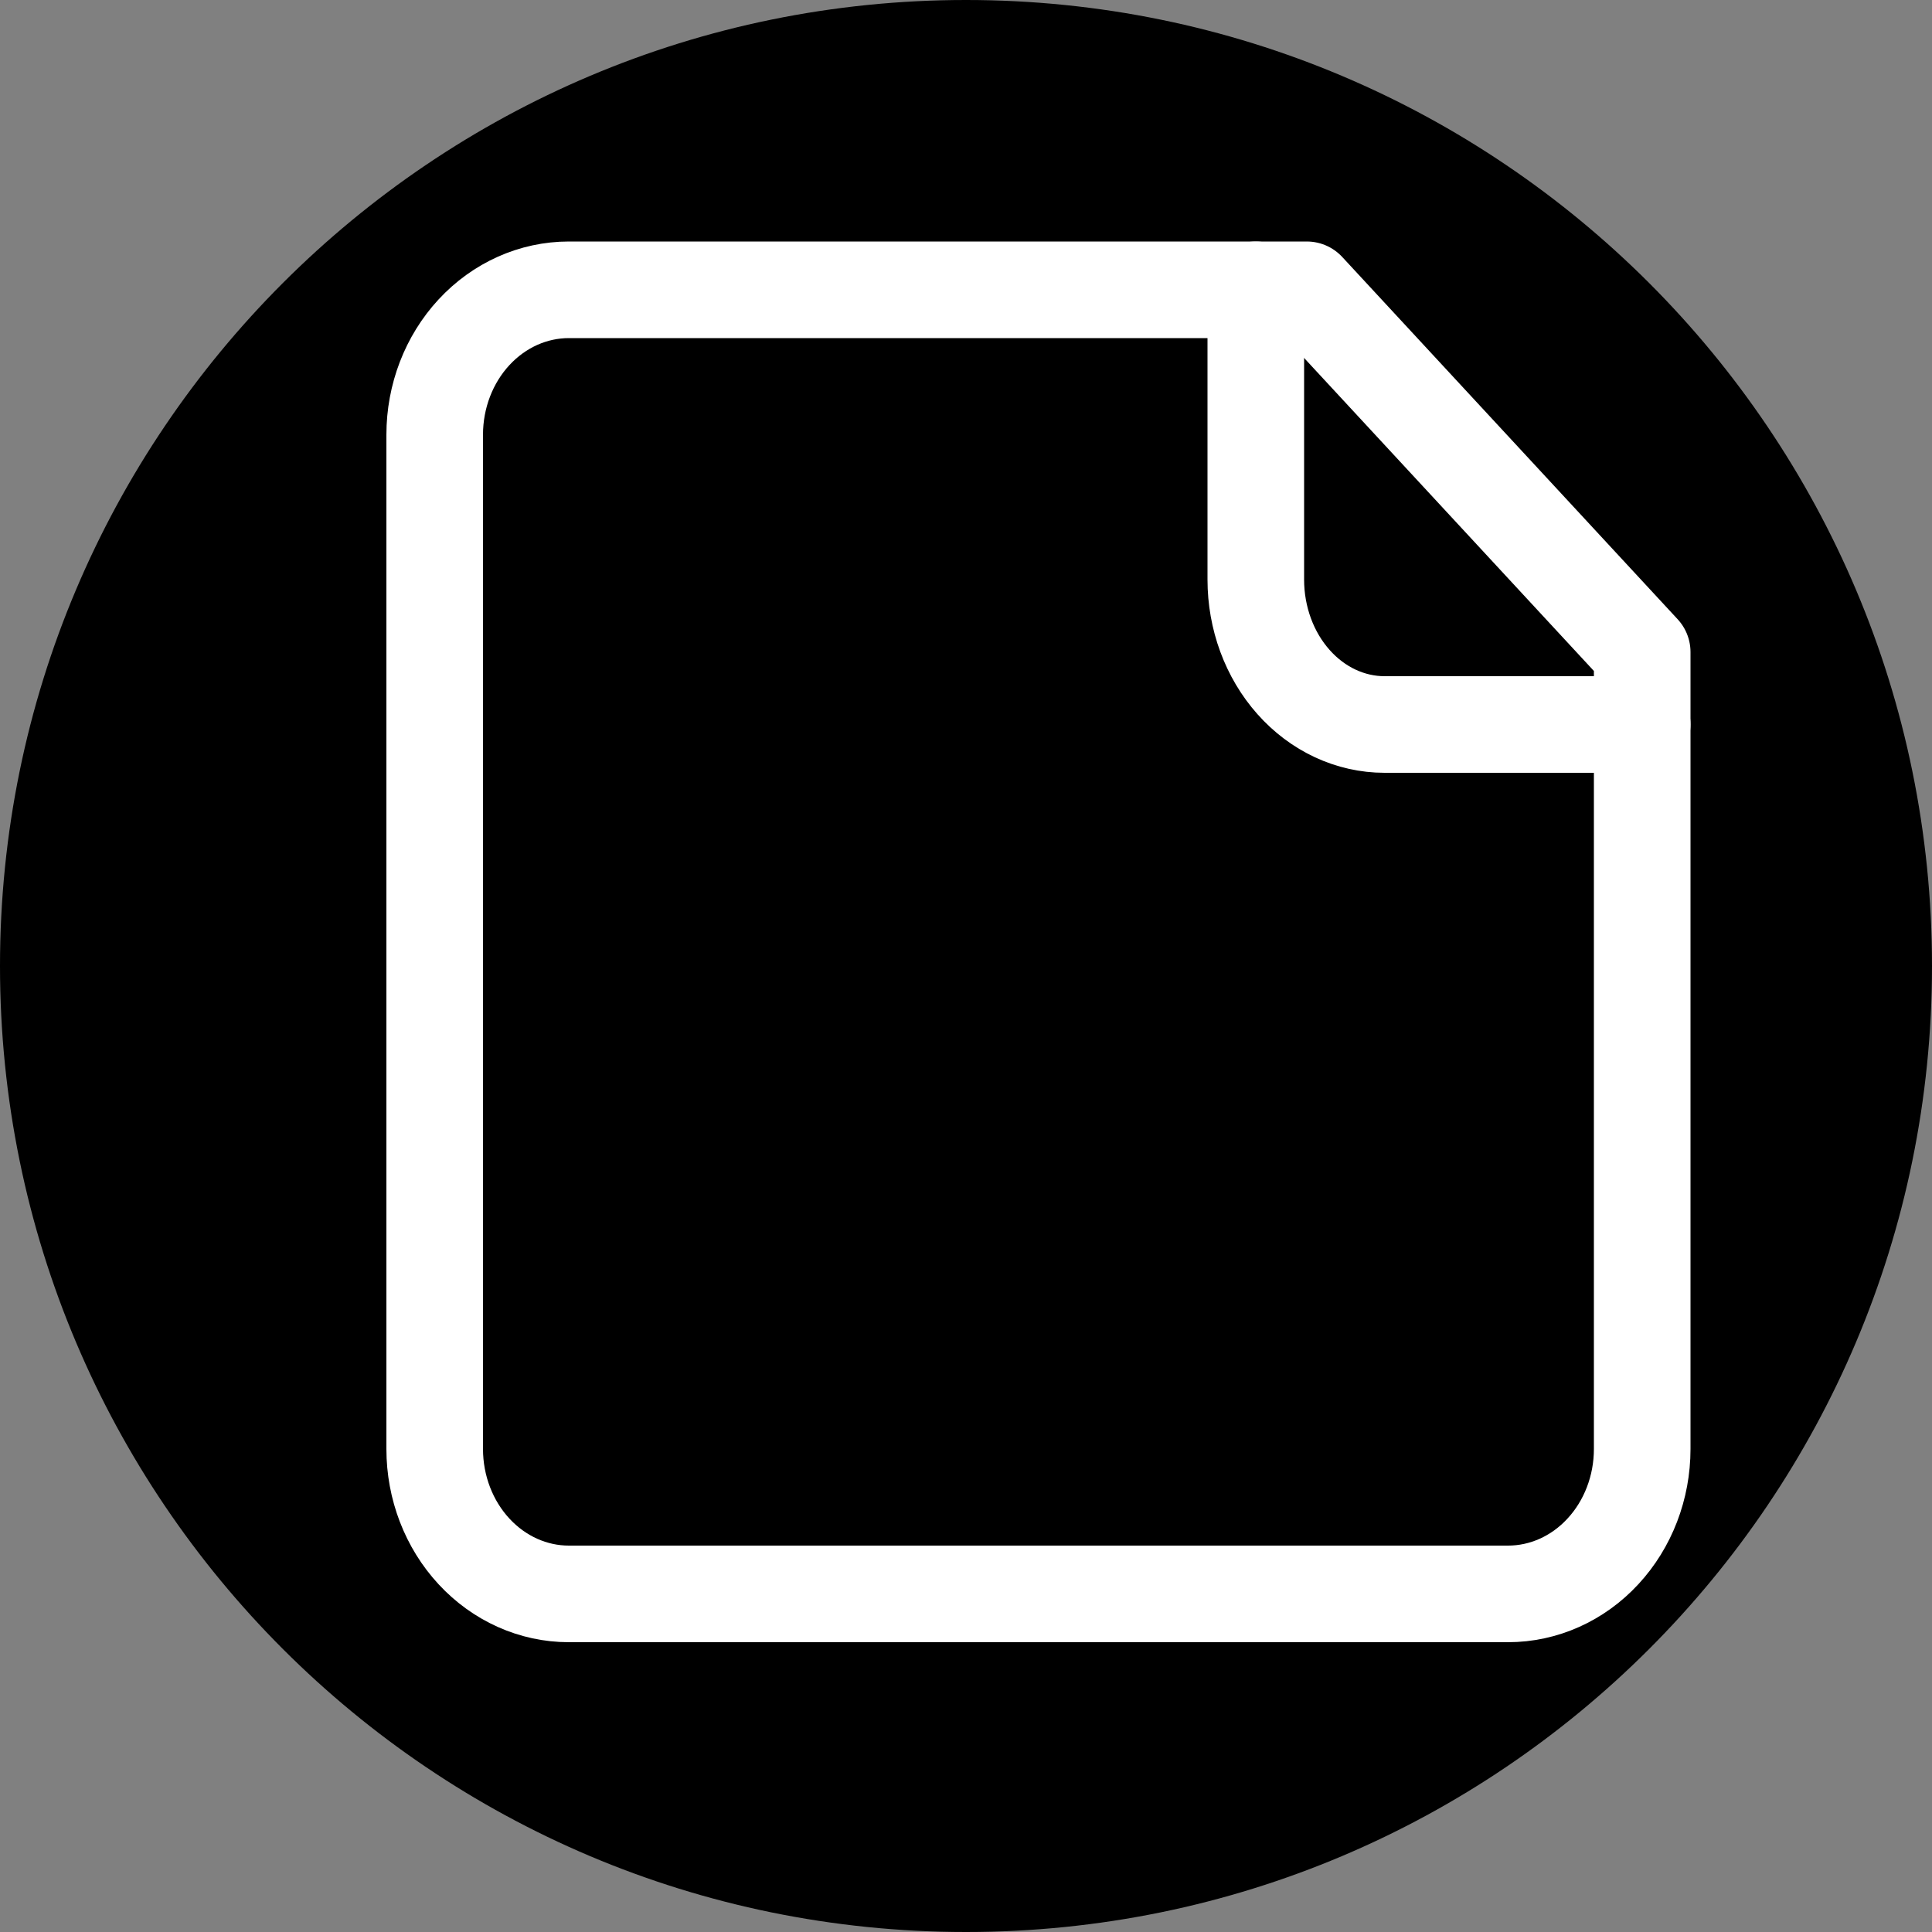
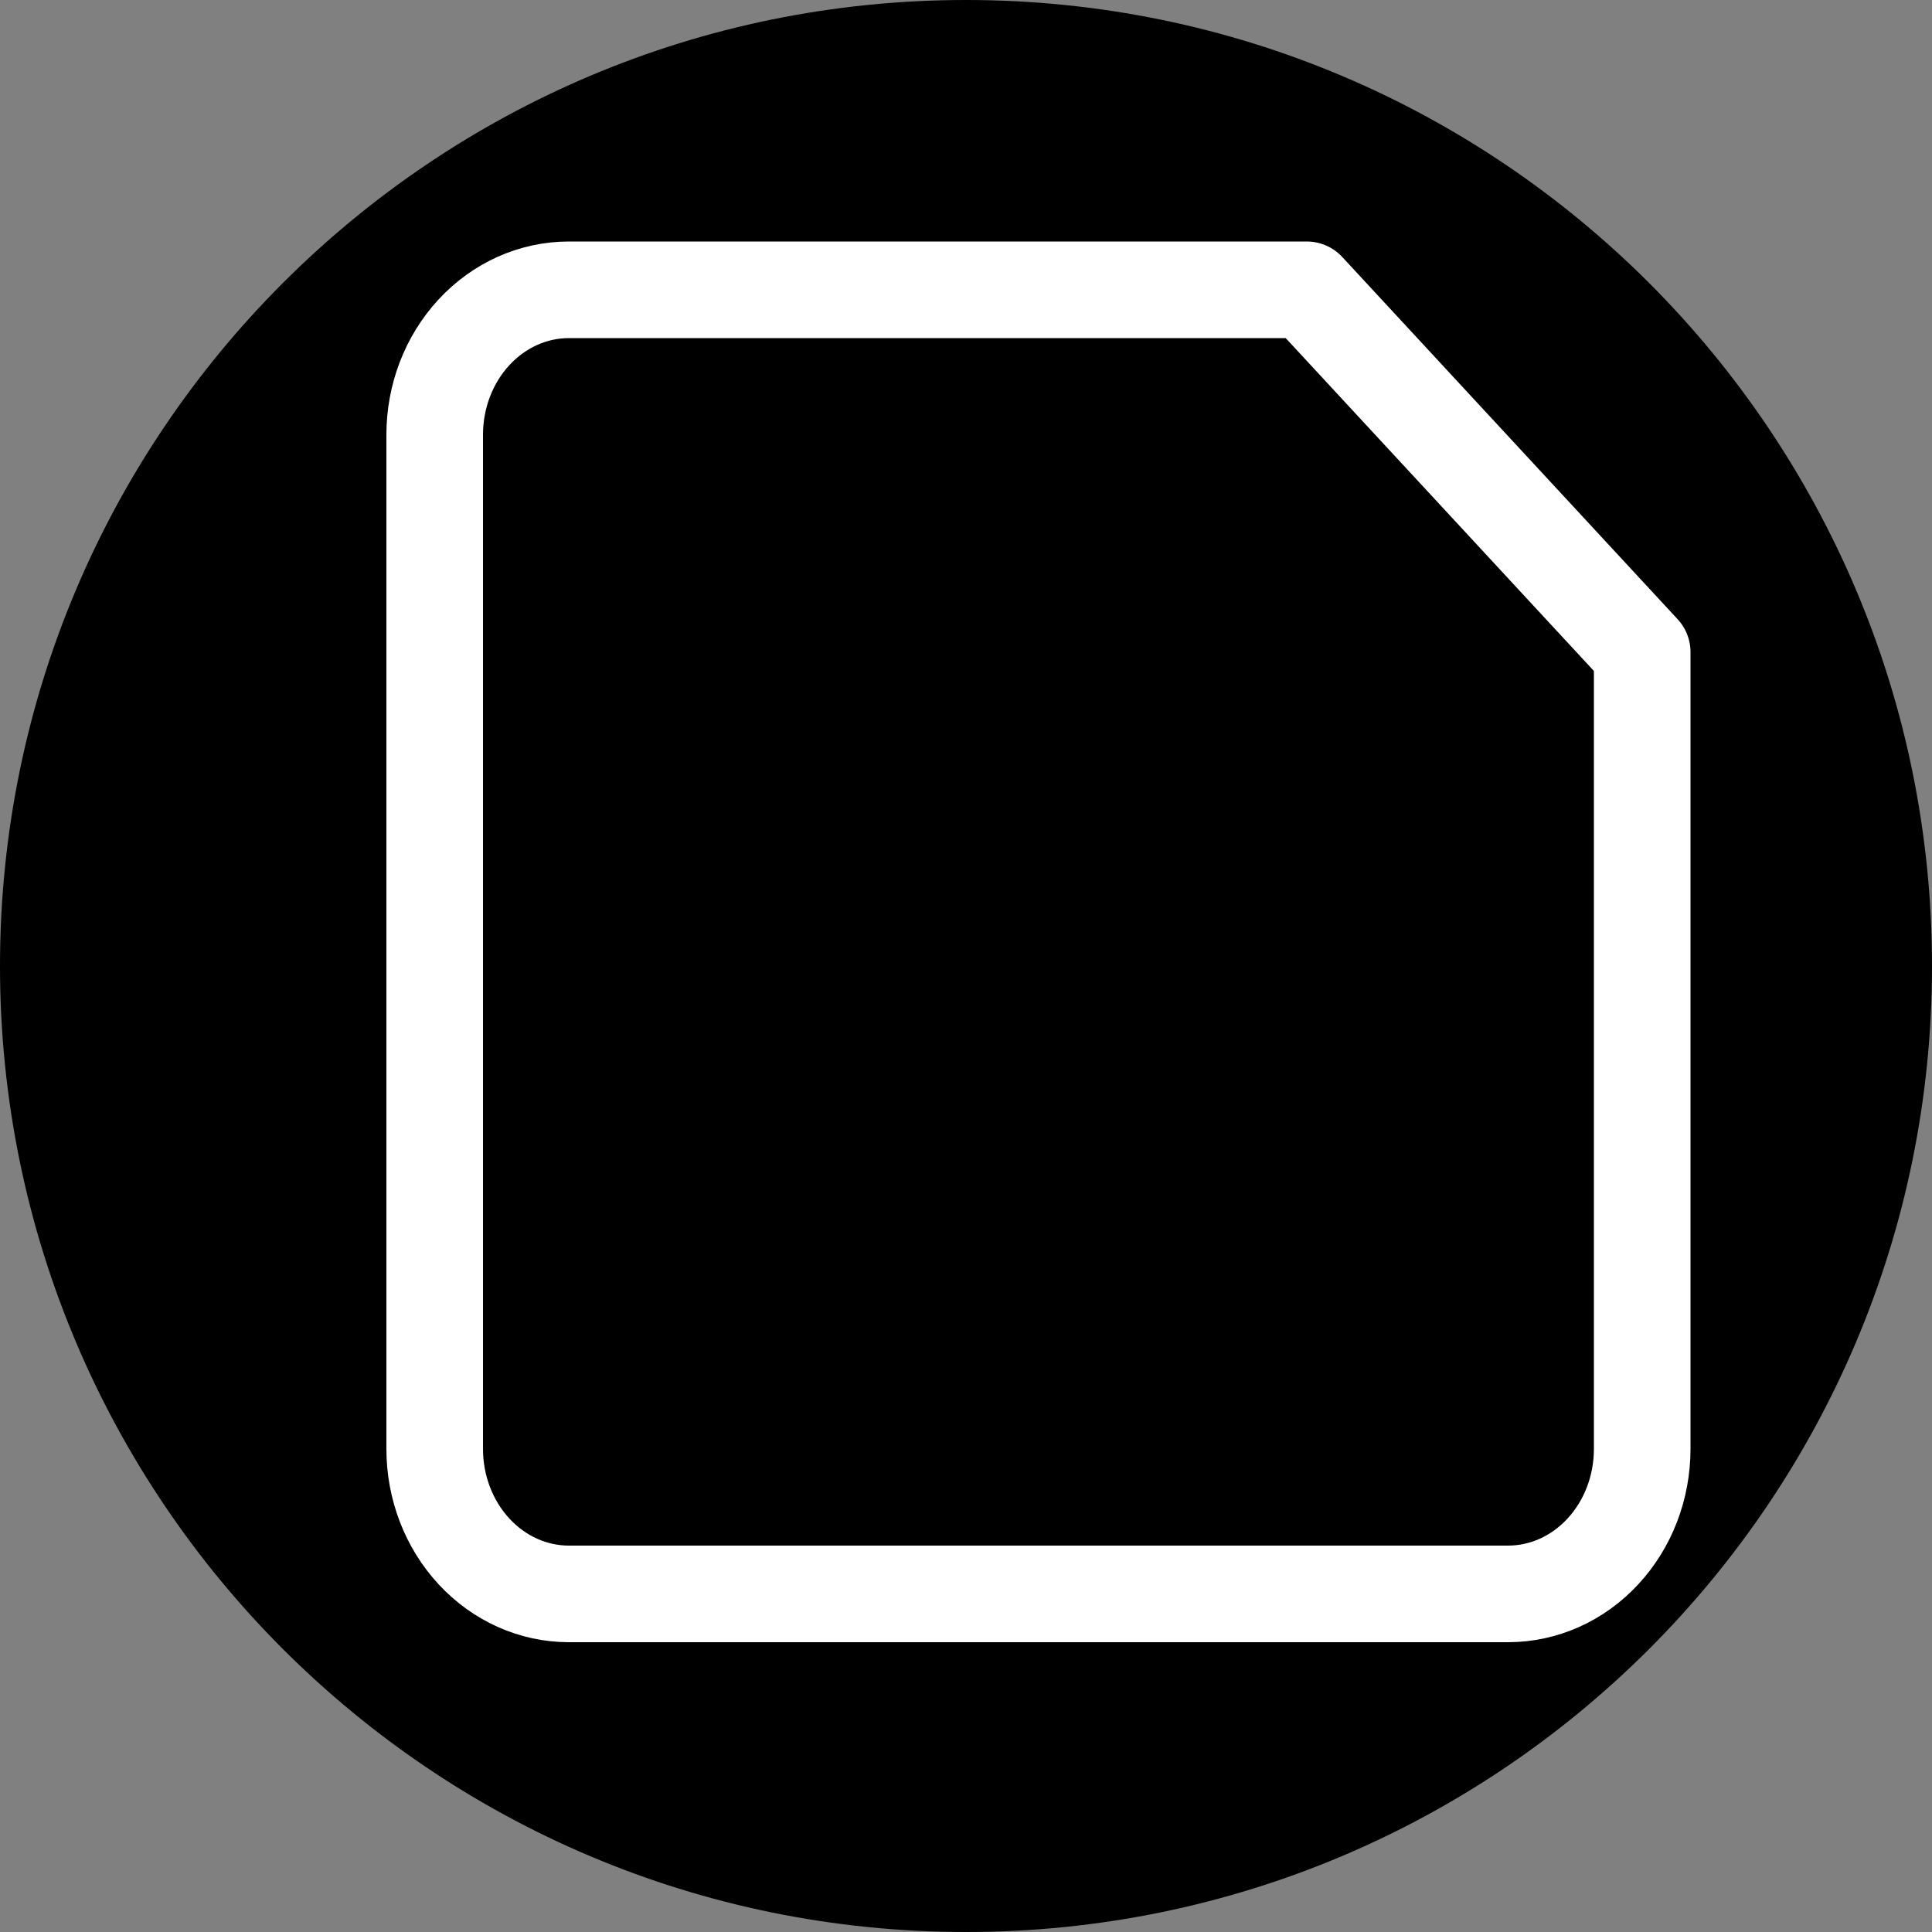
<svg xmlns="http://www.w3.org/2000/svg" width="40" height="40" viewBox="0 0 40 40" fill="none">
  <rect x="0" y="0" width="40" height="40" fill="#808080" stroke="none" />
  <path d="M0 20C0 8.954 8.954 0 20 0V0C31.046 0 40 8.954 40 20V20C40 31.046 31.046 40 20 40V40C8.954 40 0 31.046 0 20V20Z" fill="black" />
  <path d="M27.056 6H11.778C11.041 6 10.335 6.316 9.814 6.879C9.293 7.441 9 8.204 9 9V30C9 30.796 9.293 31.559 9.814 32.121C10.335 32.684 11.041 33 11.778 33H31.222C31.959 33 32.666 32.684 33.186 32.121C33.707 31.559 34 30.796 34 30V13.5L27.056 6Z" stroke="white" stroke-width="2" stroke-linecap="round" stroke-linejoin="round" />
-   <path d="M26 6V12C26 12.796 26.281 13.559 26.781 14.121C27.281 14.684 27.959 15 28.667 15H34" stroke="white" stroke-width="2" stroke-linecap="round" stroke-linejoin="round" />
</svg>